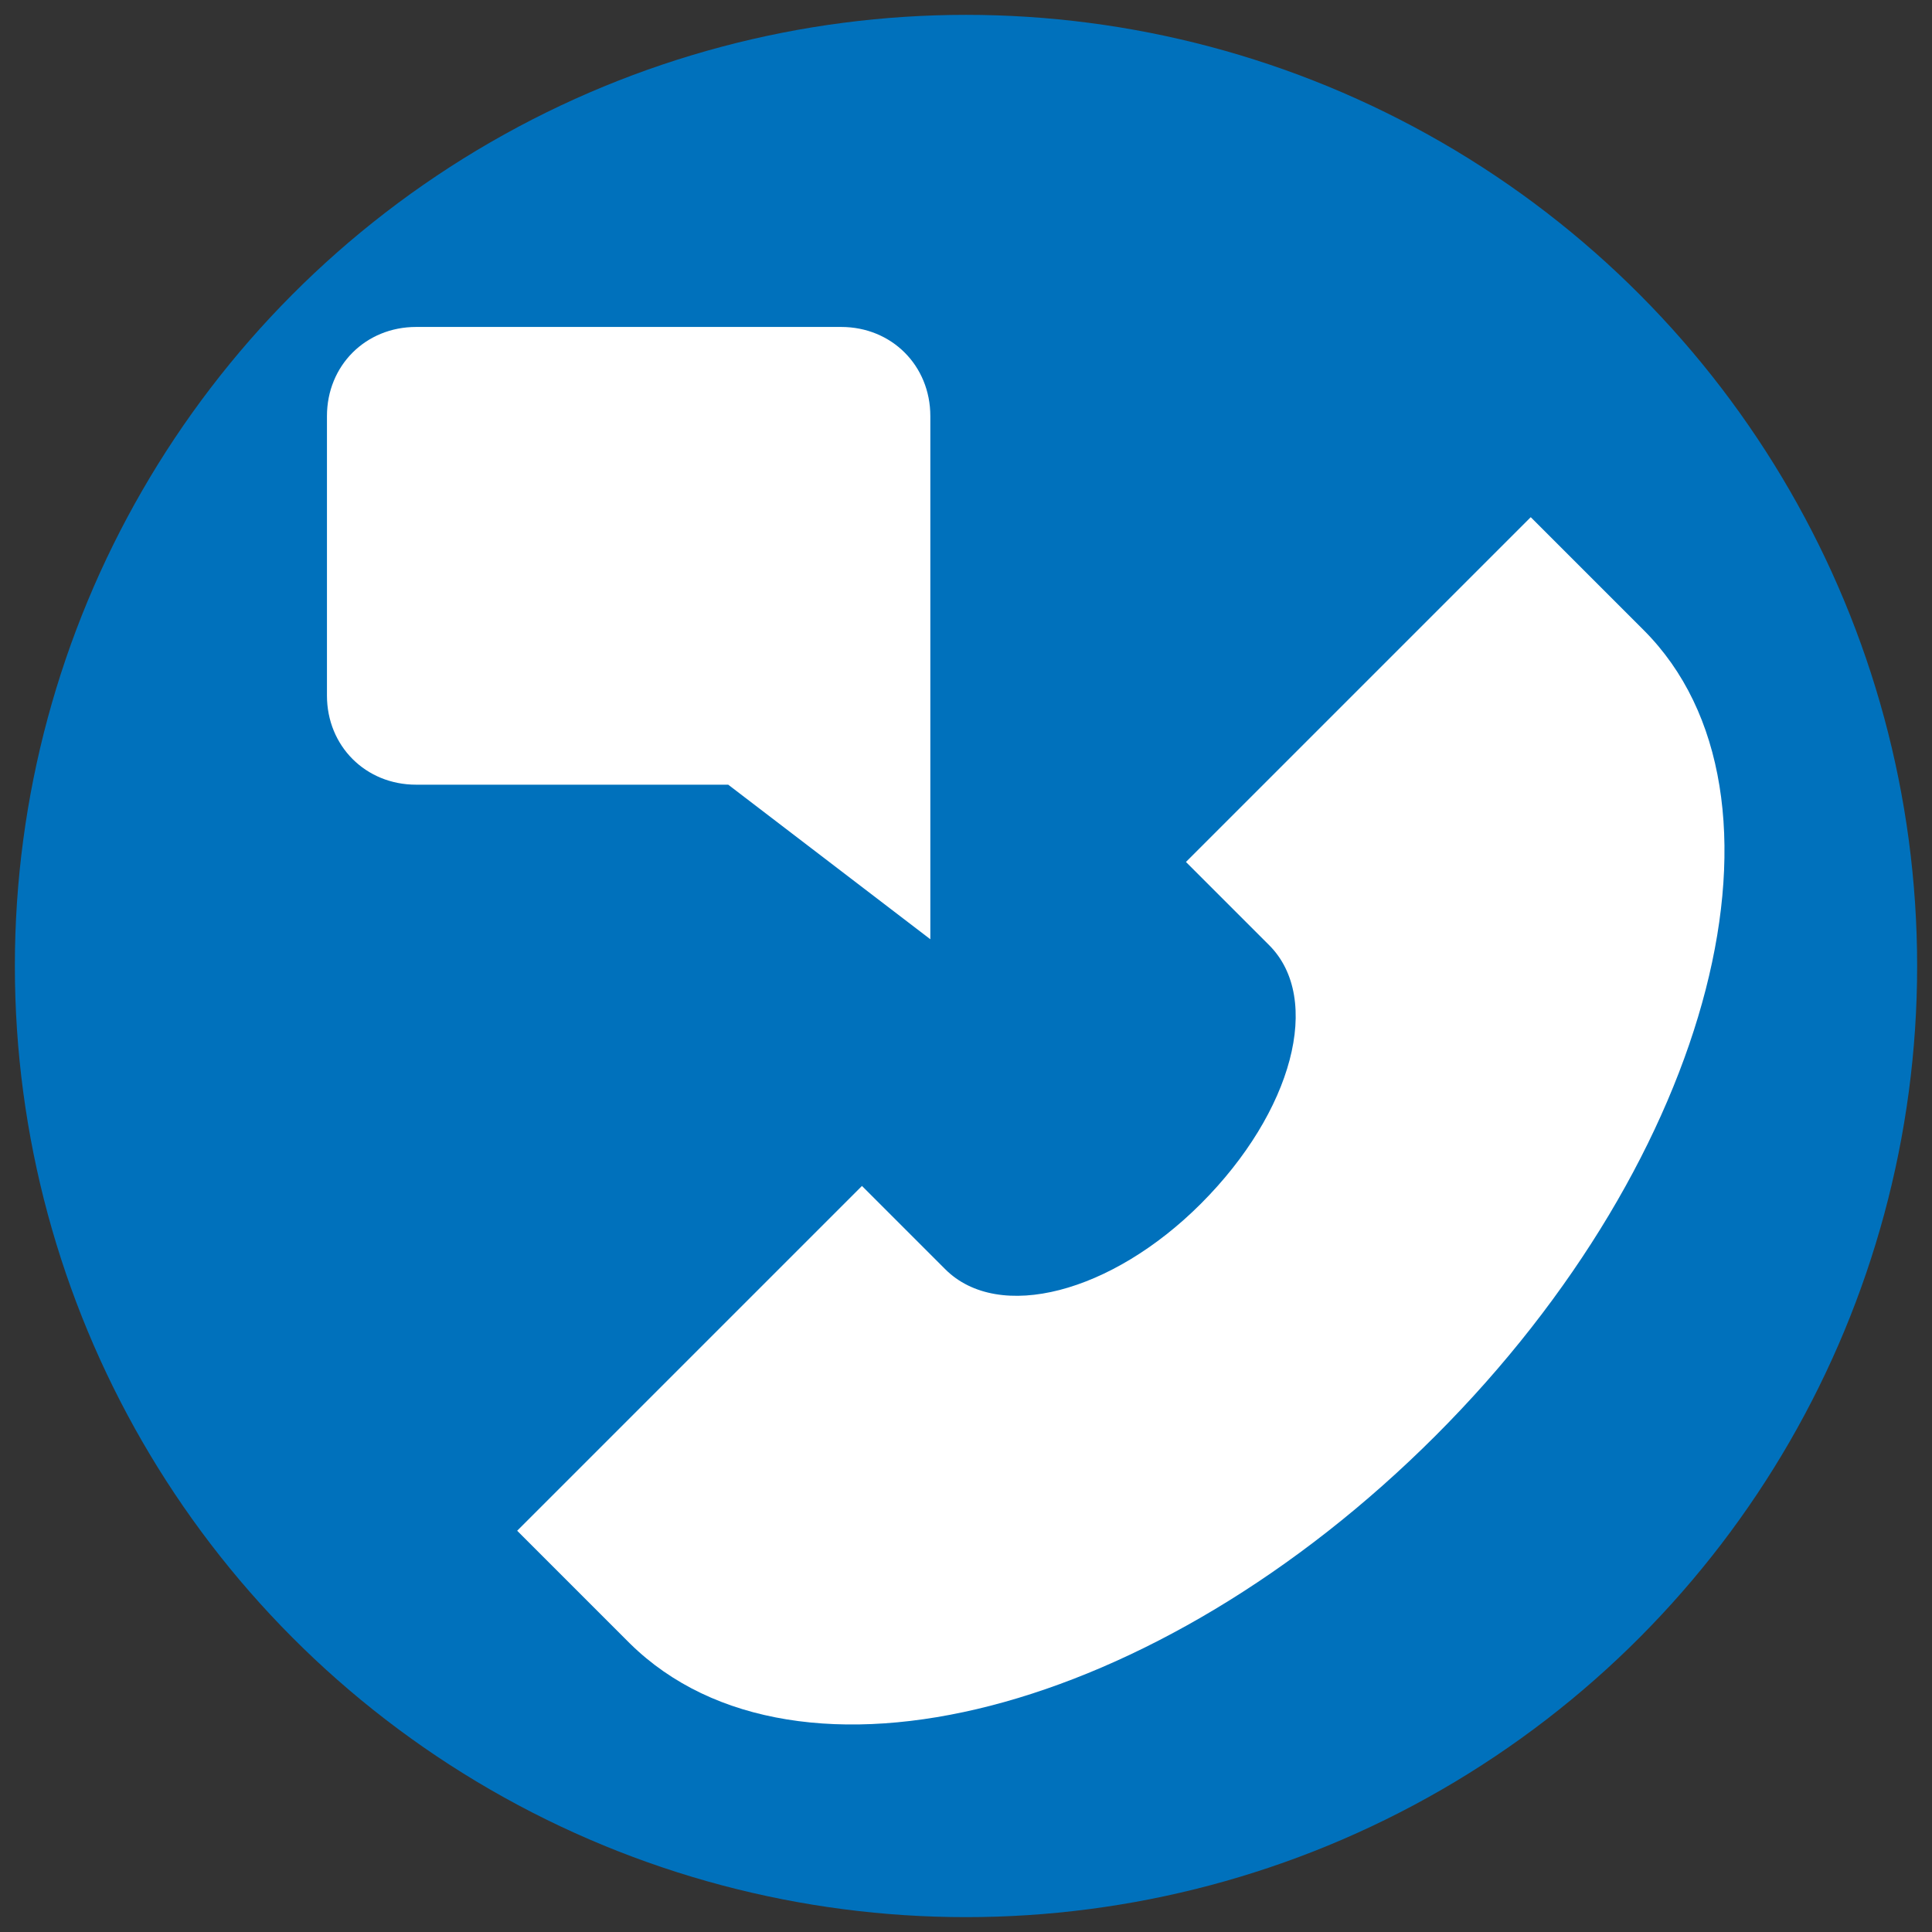
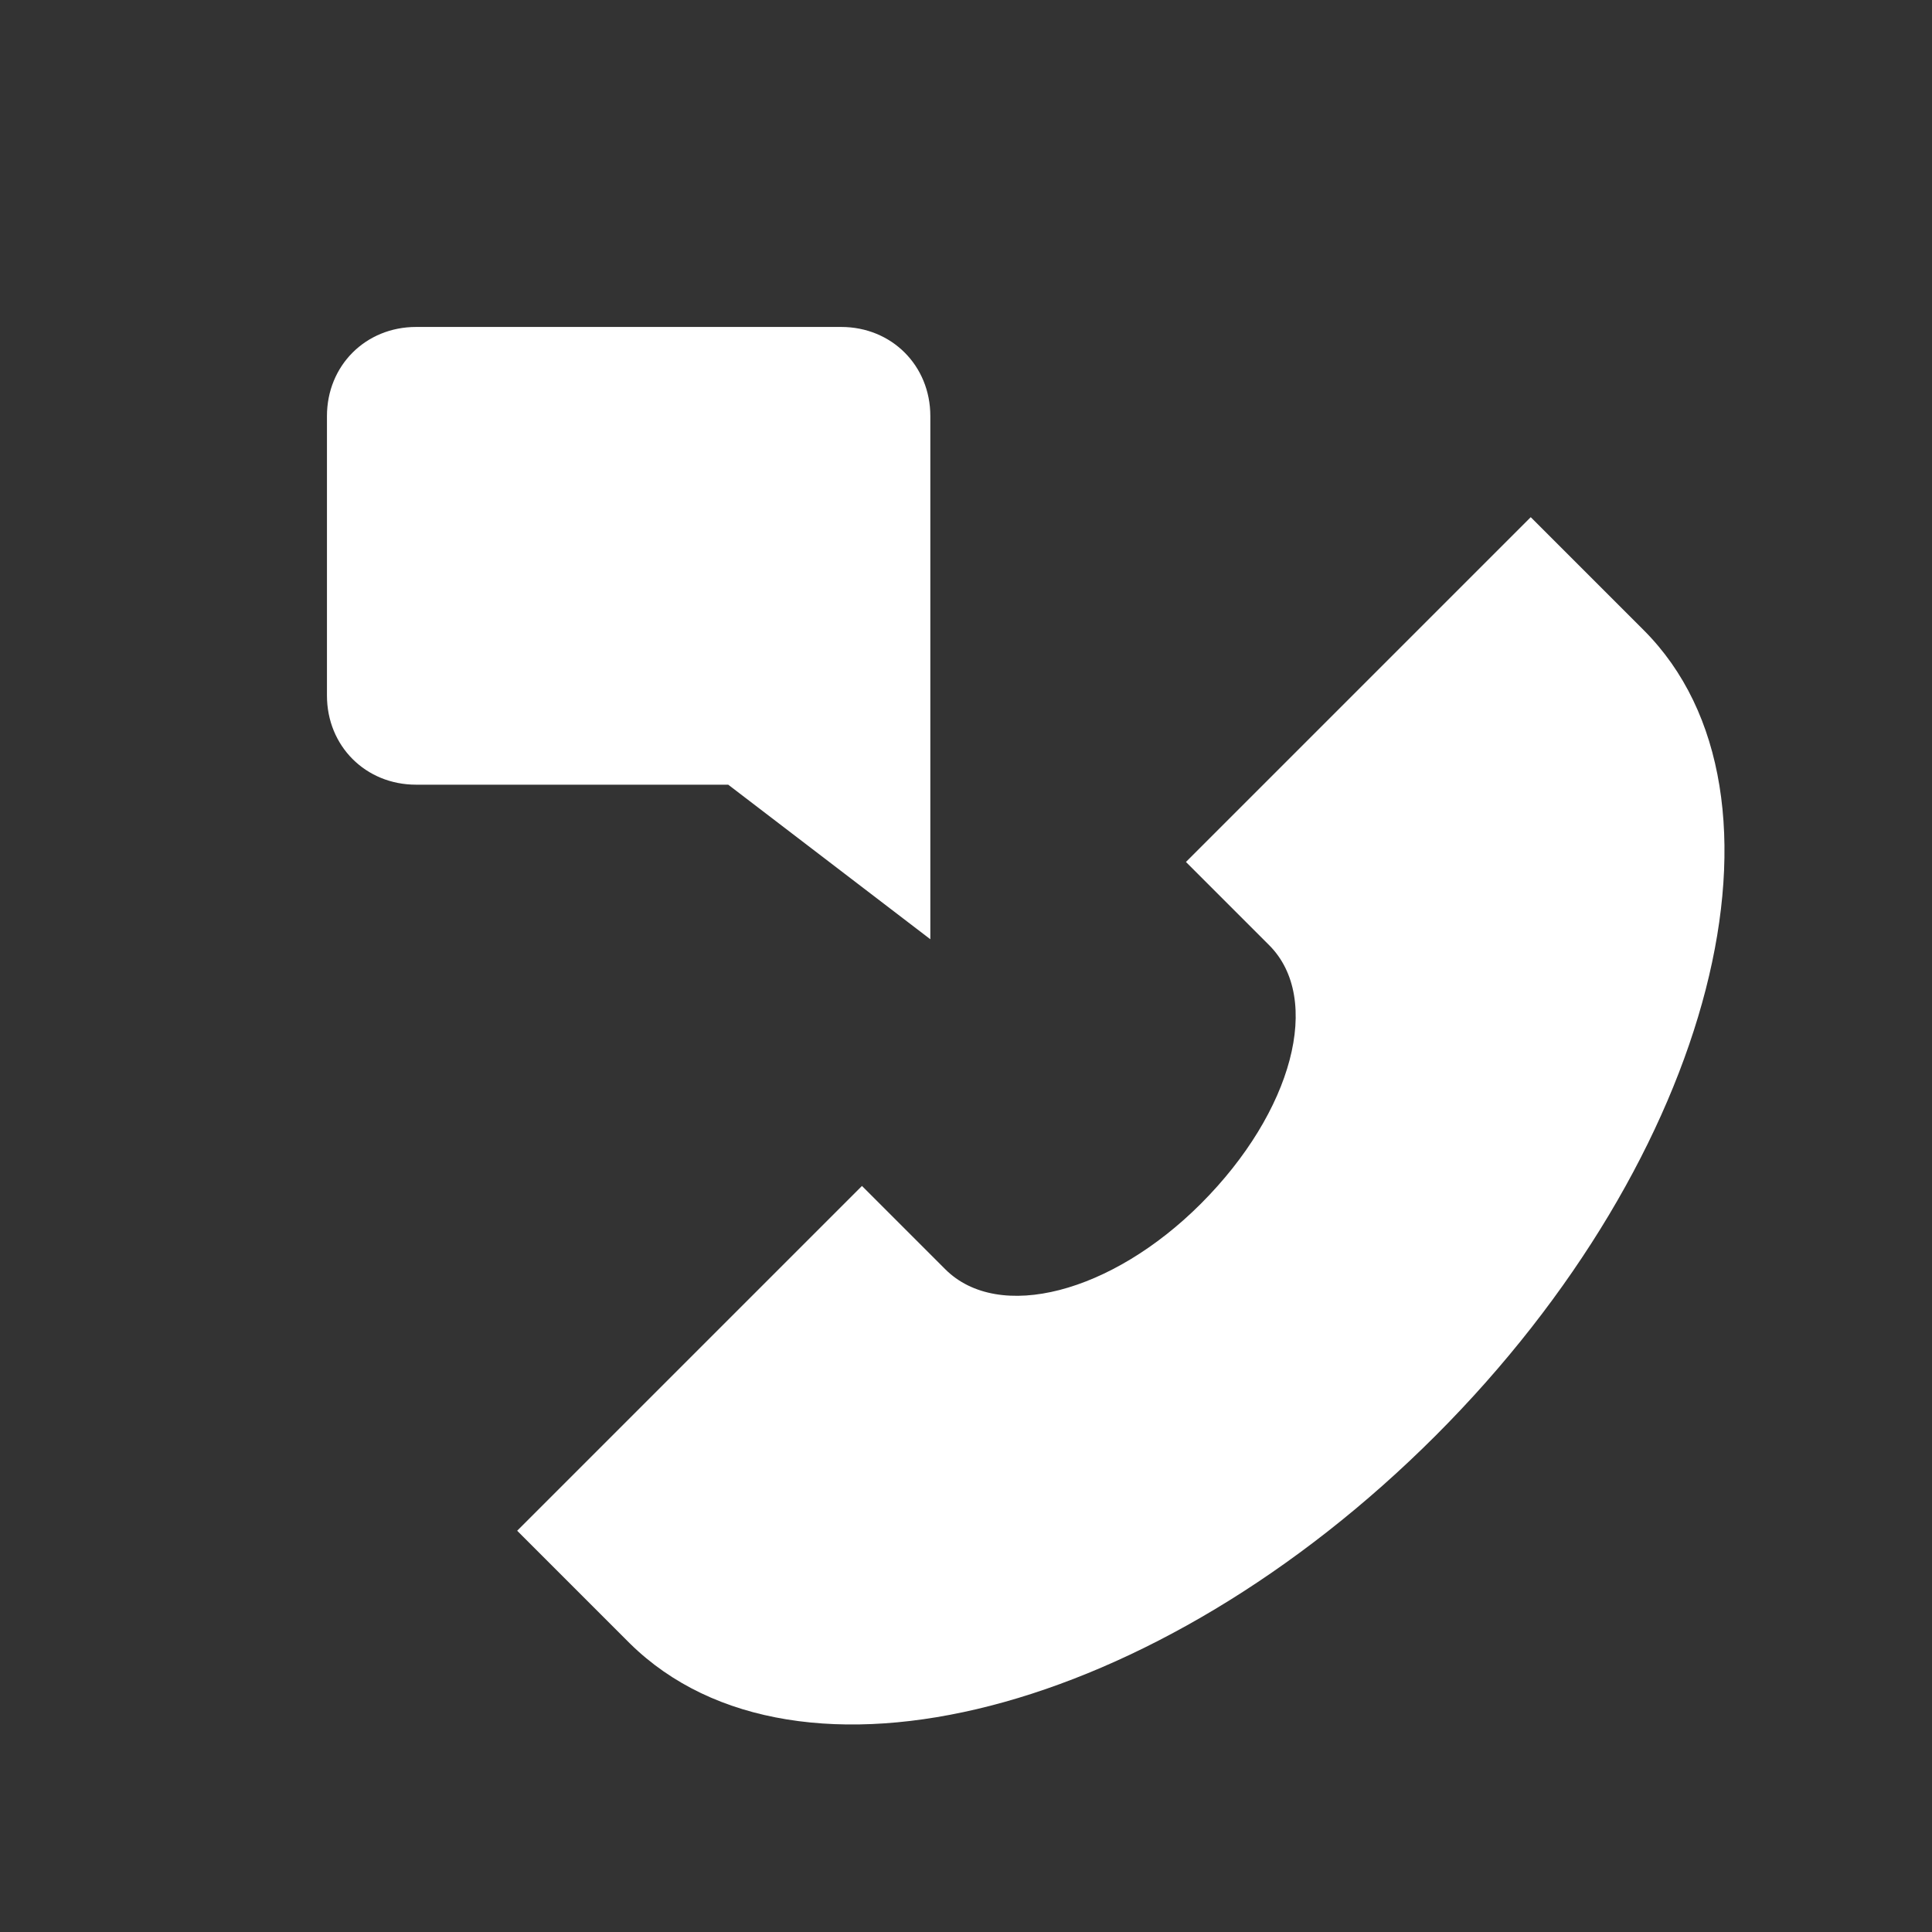
<svg xmlns="http://www.w3.org/2000/svg" version="1.1" width="512" height="512" x="0" y="0" viewBox="0 0 65 65" style="enable-background:new 0 0 512 512" xml:space="preserve" class="">
  <rect x="0" y="0" width="65" height="65" fill="#333333" stroke="none" />
  <g>
-     <circle cx="32.5" cy="32.5" r="32" fill="#0071bc" opacity="1" data-original="#7eaef4" class="" />
    <g fill="#fff">
-       <path d="M42.7 31.8 39.9 29l11.6-11.6 3.8 3.8c5.5 5.5 2.4 17.7-7 27.1-9.4 9.4-21.5 12.5-27.1 7l-3.8-3.8L29 39.9l2.8 2.8c1.8 1.8 5.6.8 8.6-2.2 3.1-3.1 4.1-6.9 2.3-8.7zM28.3 11H14c-1.7 0-3 1.3-3 3v9.4c0 1.7 1.3 3 3 3h10.5l6.8 5.2V14c0-1.7-1.3-3-3-3z" fill="#ffffff" opacity="1" data-original="#ffffff" class="" />
+       <path d="M42.7 31.8 39.9 29l11.6-11.6 3.8 3.8c5.5 5.5 2.4 17.7-7 27.1-9.4 9.4-21.5 12.5-27.1 7l-3.8-3.8L29 39.9l2.8 2.8c1.8 1.8 5.6.8 8.6-2.2 3.1-3.1 4.1-6.9 2.3-8.7M28.3 11H14c-1.7 0-3 1.3-3 3v9.4c0 1.7 1.3 3 3 3h10.5l6.8 5.2V14c0-1.7-1.3-3-3-3z" fill="#ffffff" opacity="1" data-original="#ffffff" class="" />
    </g>
  </g>
</svg>